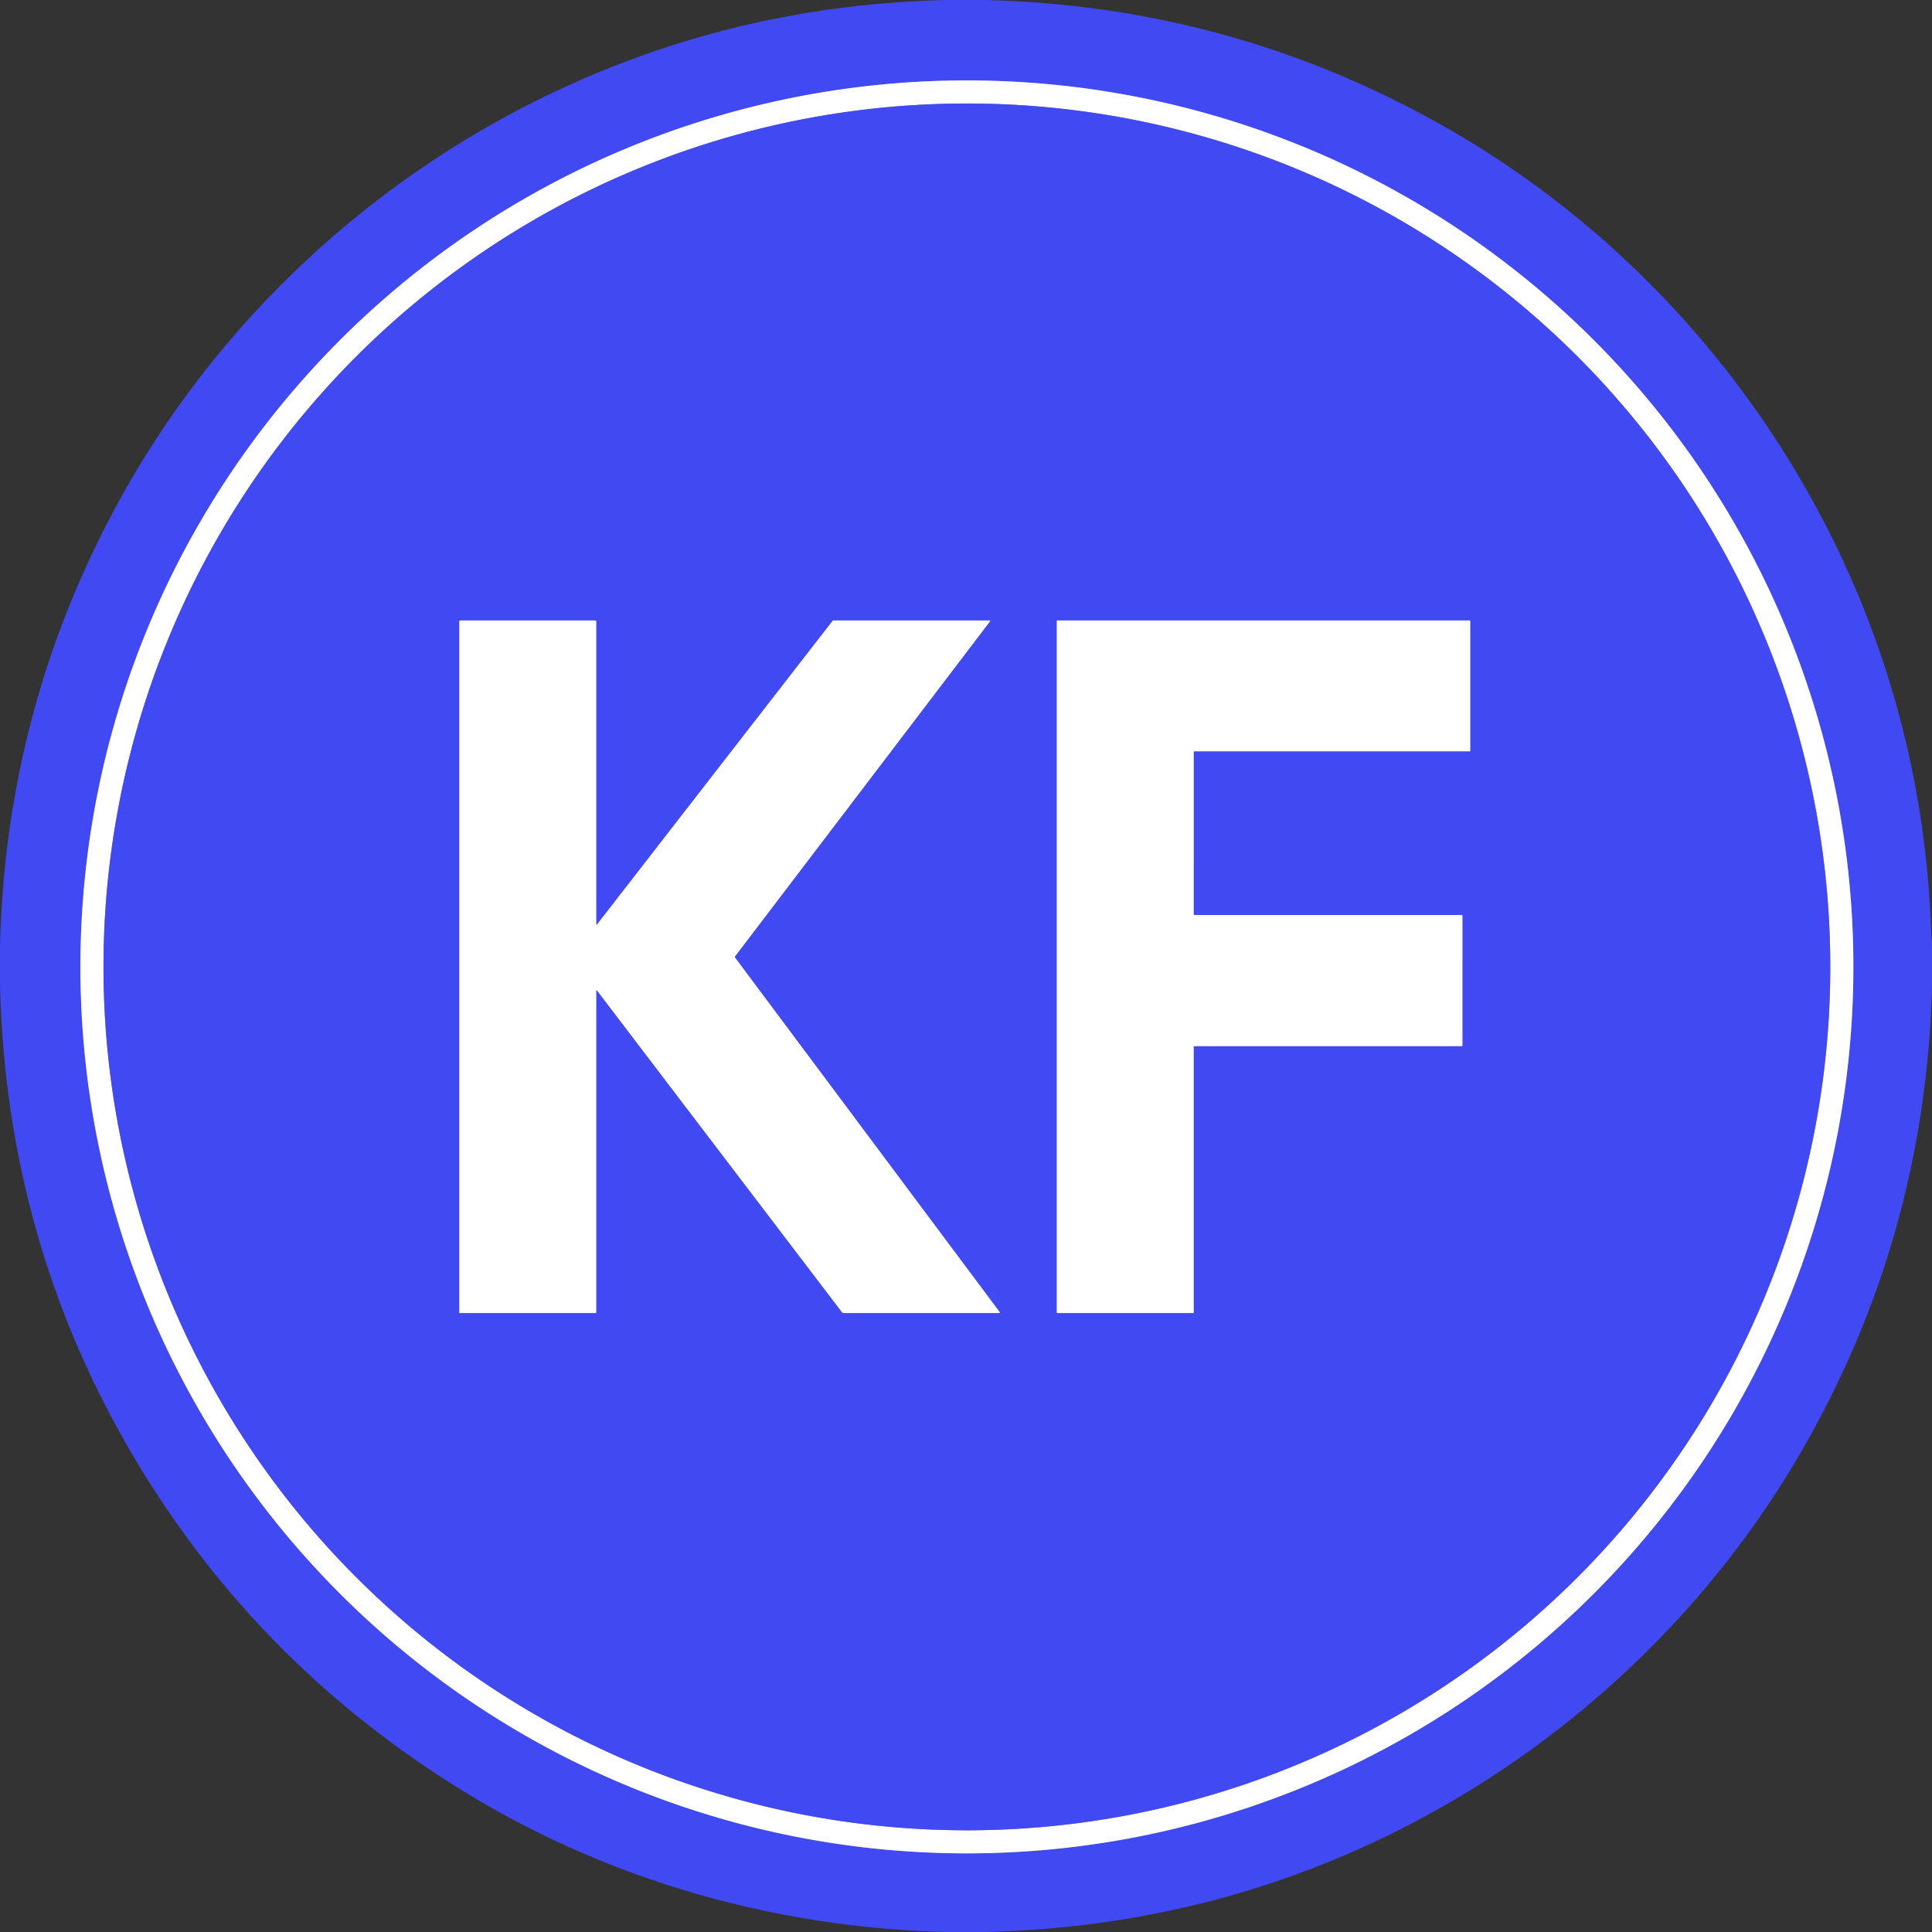
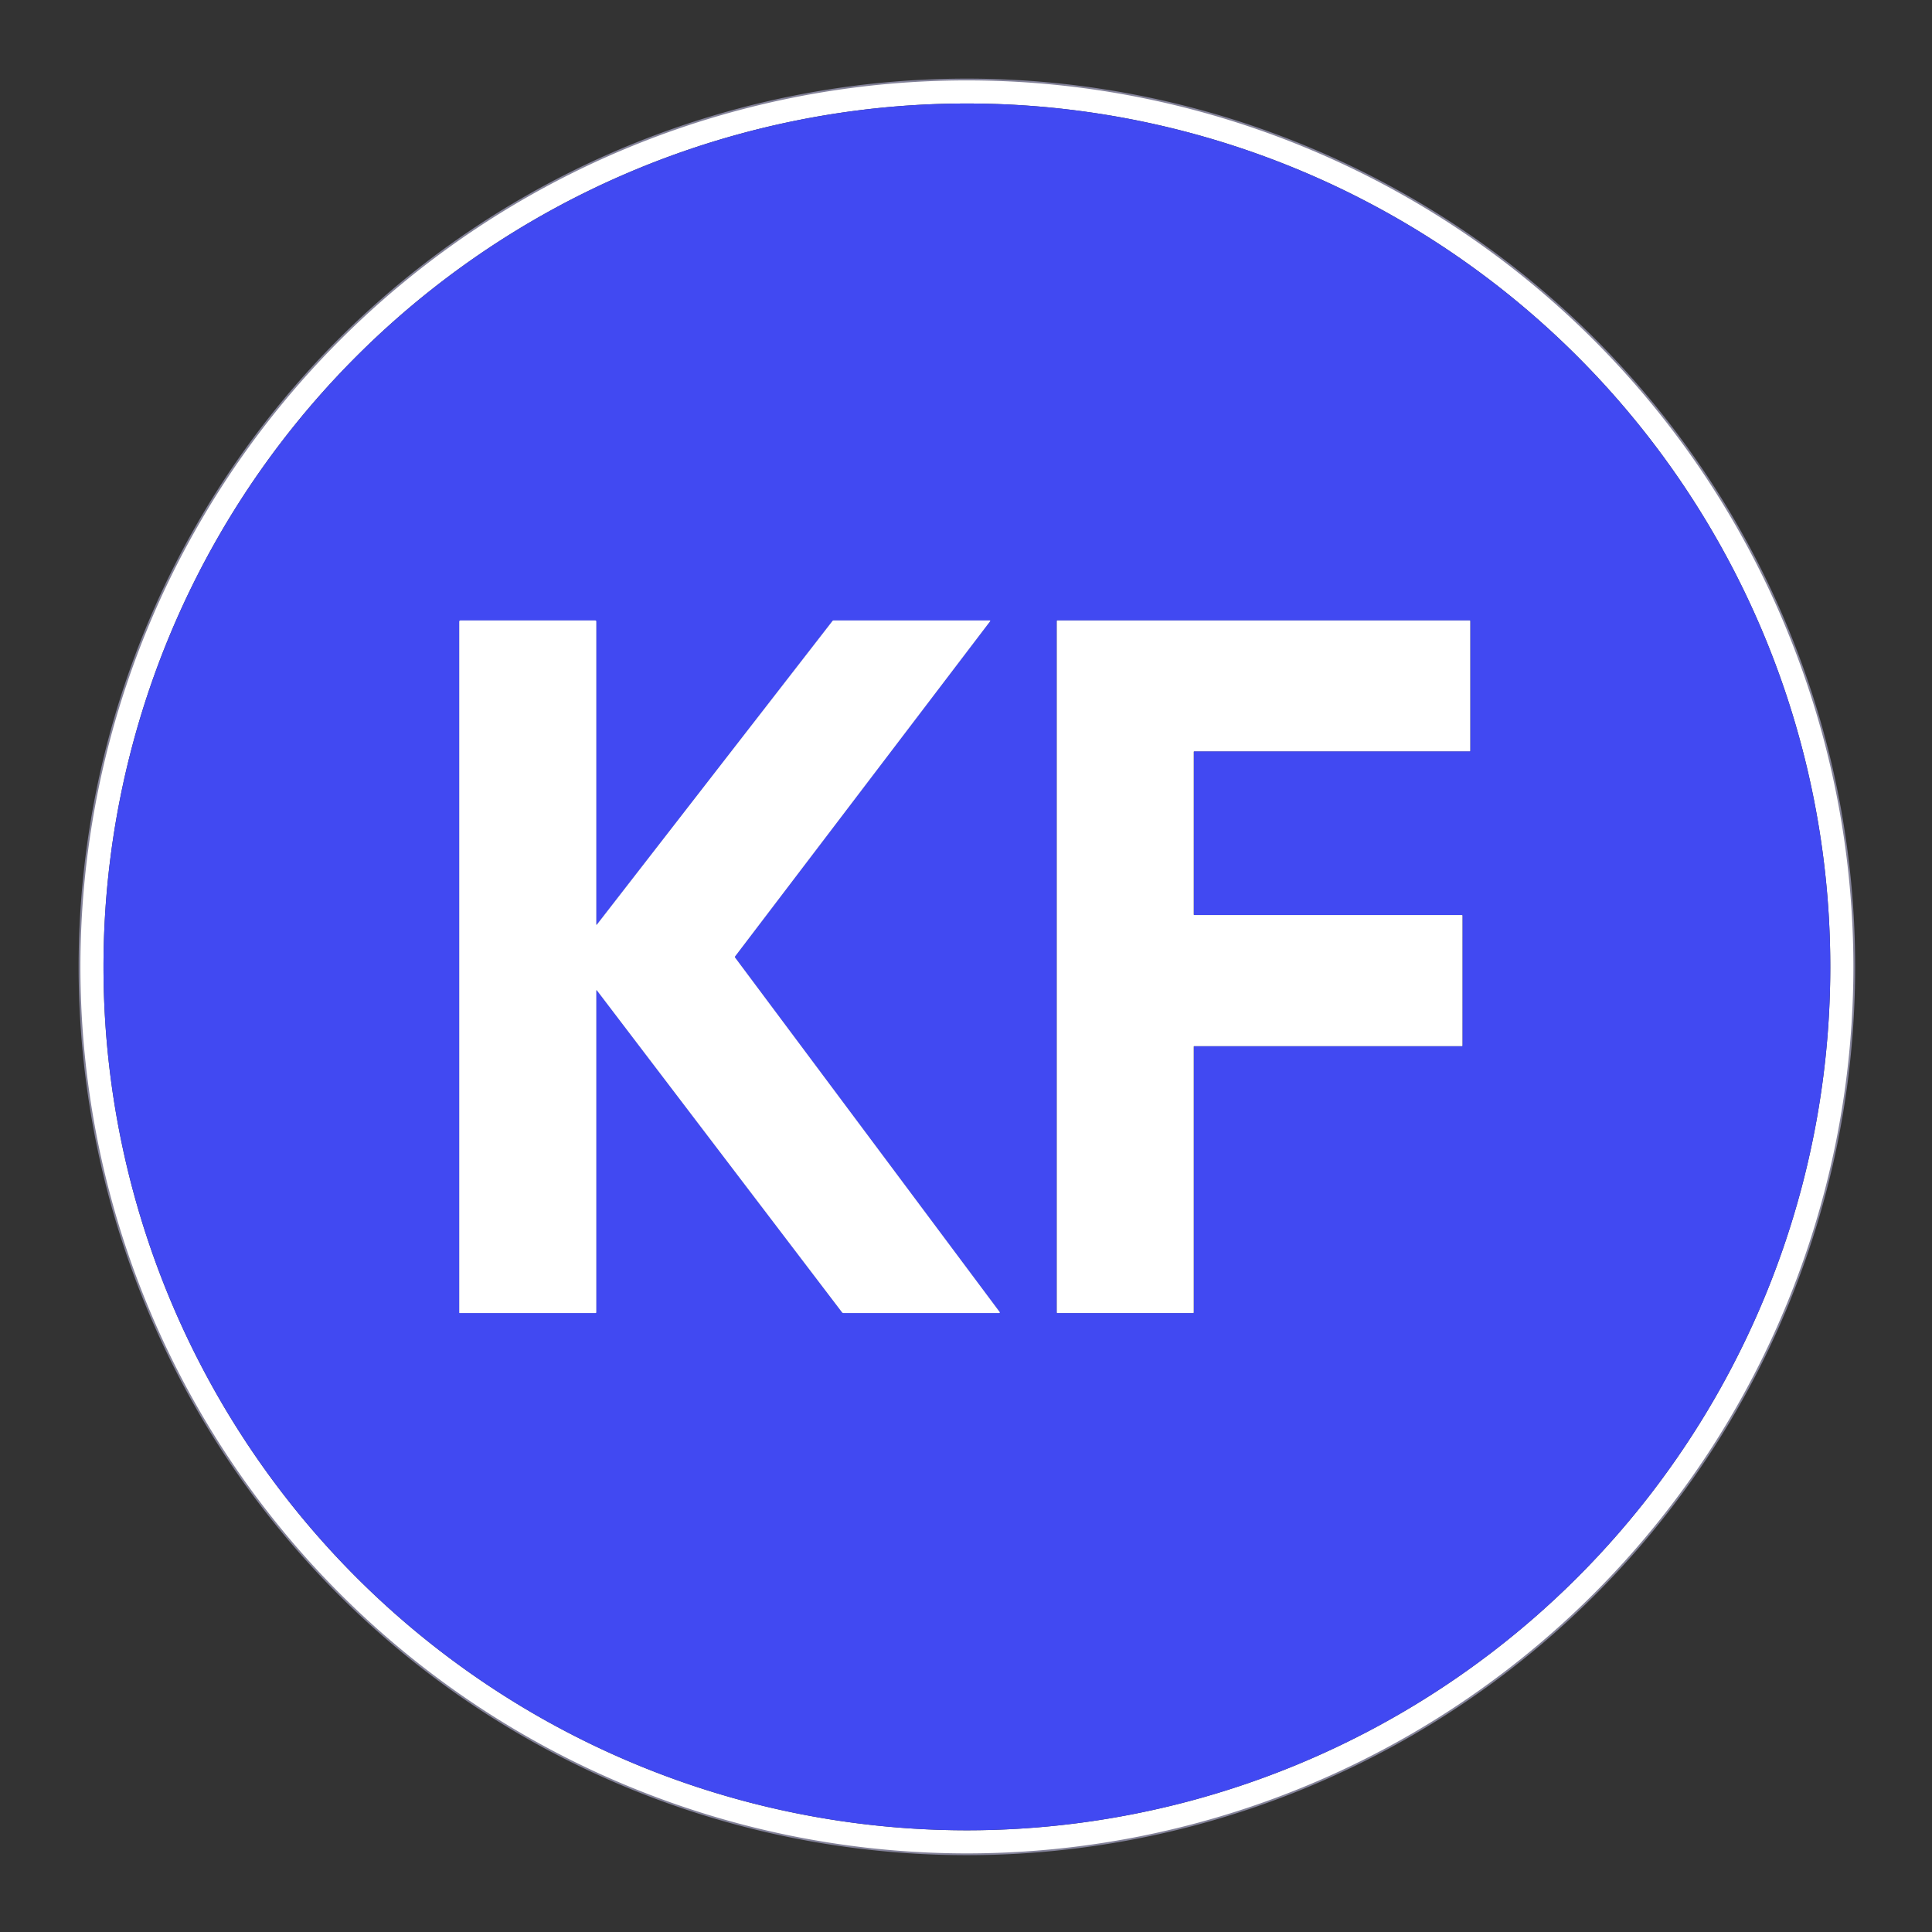
<svg xmlns="http://www.w3.org/2000/svg" version="1.1" viewBox="0.00 0.00 1080.00 1080.00">
  <rect x="0.00" y="0.00" width="1080.00" height="1080.00" fill="#333333" stroke="none" />
  <g stroke-width="2.00" fill="none" stroke-linecap="butt">
    <path stroke="#838299" vector-effect="non-scaling-stroke" d="   M 1036.05 540.50   A 495.55 495.55 0.0 0 0 540.50 44.95   A 495.55 495.55 0.0 0 0 44.95 540.50   A 495.55 495.55 0.0 0 0 540.50 1036.05   A 495.55 495.55 0.0 0 0 1036.05 540.50" />
-     <path stroke="#838299" vector-effect="non-scaling-stroke" d="   M 1023.14 540.50   A 482.64 482.64 0.0 0 0 540.50 57.86   A 482.64 482.64 0.0 0 0 57.86 540.50   A 482.64 482.64 0.0 0 0 540.50 1023.14   A 482.64 482.64 0.0 0 0 1023.14 540.50" />
    <path stroke="#838299" vector-effect="non-scaling-stroke" d="   M 333.80 553.78   L 470.72 733.60   A 1.04 1.03 -18.7 0 0 471.54 734.00   L 558.53 734.00   A 0.35 0.35 0.0 0 0 558.81 733.44   L 410.96 535.38   Q 410.64 534.96 410.96 534.54   L 553.48 347.26   A 0.25 0.25 0.0 0 0 553.28 346.85   L 465.97 346.85   A 0.80 0.77 -69.8 0 0 465.36 347.15   L 333.65 516.90   A 0.20 0.19 64.4 0 1 333.30 516.77   L 333.30 347.45   Q 333.30 346.85 332.70 346.85   L 257.45 346.85   Q 256.75 346.85 256.75 347.55   L 256.75 733.75   A 0.25 0.25 0.0 0 0 257.00 734.00   L 332.90 734.00   A 0.40 0.40 0.0 0 0 333.30 733.60   L 333.30 553.95   Q 333.30 553.12 333.80 553.78" />
-     <path stroke="#838299" vector-effect="non-scaling-stroke" d="   M 667.30 585.12   A 0.32 0.32 0.0 0 1 667.62 584.80   L 817.19 584.80   A 0.32 0.32 0.0 0 0 817.51 584.48   L 817.52 511.83   A 0.32 0.32 0.0 0 0 817.20 511.51   L 667.62 511.51   A 0.32 0.32 0.0 0 1 667.30 511.19   L 667.31 420.32   A 0.32 0.32 0.0 0 1 667.63 420.00   L 821.55 420.00   A 0.32 0.32 0.0 0 0 821.87 419.68   L 821.87 347.17   A 0.32 0.32 0.0 0 0 821.55 346.85   L 591.07 346.85   A 0.32 0.32 0.0 0 0 590.75 347.17   L 590.75 733.68   A 0.32 0.32 0.0 0 0 591.07 734.00   L 666.98 734.00   A 0.32 0.32 0.0 0 0 667.30 733.68   L 667.30 585.12" />
  </g>
-   <path class="logo-ellipse" fill="#4149f2" d="   M 529.63 0.00   L 550.50 0.00   Q 689.31 3.31 808.78 71.54   C 932.59 142.25 1024.70 261.97 1061.60 399.68   Q 1076.19 454.12 1079.11 511.26   Q 1079.57 520.18 1080.00 529.11   L 1080.00 551.02   Q 1076.40 693.62 1004.62 815.38   C 958.31 893.93 891.40 959.91 813.66 1005.68   Q 693.18 1076.64 550.39 1080.00   L 529.49 1080.00   C 433.67 1077.72 340.14 1051.20 258.71 1001.06   Q 144.59 930.79 76.56 817.42   Q 3.50 695.68 0.00 550.65   L 0.00 529.41   Q 3.07 396.86 65.57 281.83   C 129.11 164.86 235.39 74.80 360.49 30.51   Q 441.23 1.92 529.63 0.00   Z   M 1036.05 540.50   A 495.55 495.55 0.0 0 0 540.50 44.95   A 495.55 495.55 0.0 0 0 44.95 540.50   A 495.55 495.55 0.0 0 0 540.50 1036.05   A 495.55 495.55 0.0 0 0 1036.05 540.50   Z" />
  <path fill="#ffffff" d="   M 1036.05 540.50   A 495.55 495.55 0.0 0 1 540.50 1036.05   A 495.55 495.55 0.0 0 1 44.95 540.50   A 495.55 495.55 0.0 0 1 540.50 44.95   A 495.55 495.55 0.0 0 1 1036.05 540.50   Z   M 1023.14 540.50   A 482.64 482.64 0.0 0 0 540.50 57.86   A 482.64 482.64 0.0 0 0 57.86 540.50   A 482.64 482.64 0.0 0 0 540.50 1023.14   A 482.64 482.64 0.0 0 0 1023.14 540.50   Z" />
  <path class="logo-ellipse" fill="#4149f2" d="   M 1023.14 540.50   A 482.64 482.64 0.0 0 1 540.50 1023.14   A 482.64 482.64 0.0 0 1 57.86 540.50   A 482.64 482.64 0.0 0 1 540.50 57.86   A 482.64 482.64 0.0 0 1 1023.14 540.50   Z   M 333.80 553.78   L 470.72 733.60   A 1.04 1.03 -18.7 0 0 471.54 734.00   L 558.53 734.00   A 0.35 0.35 0.0 0 0 558.81 733.44   L 410.96 535.38   Q 410.64 534.96 410.96 534.54   L 553.48 347.26   A 0.25 0.25 0.0 0 0 553.28 346.85   L 465.97 346.85   A 0.80 0.77 -69.8 0 0 465.36 347.15   L 333.65 516.90   A 0.20 0.19 64.4 0 1 333.30 516.77   L 333.30 347.45   Q 333.30 346.85 332.70 346.85   L 257.45 346.85   Q 256.75 346.85 256.75 347.55   L 256.75 733.75   A 0.25 0.25 0.0 0 0 257.00 734.00   L 332.90 734.00   A 0.40 0.40 0.0 0 0 333.30 733.60   L 333.30 553.95   Q 333.30 553.12 333.80 553.78   Z   M 667.30 585.12   A 0.32 0.32 0.0 0 1 667.62 584.80   L 817.19 584.80   A 0.32 0.32 0.0 0 0 817.51 584.48   L 817.52 511.83   A 0.32 0.32 0.0 0 0 817.20 511.51   L 667.62 511.51   A 0.32 0.32 0.0 0 1 667.30 511.19   L 667.31 420.32   A 0.32 0.32 0.0 0 1 667.63 420.00   L 821.55 420.00   A 0.32 0.32 0.0 0 0 821.87 419.68   L 821.87 347.17   A 0.32 0.32 0.0 0 0 821.55 346.85   L 591.07 346.85   A 0.32 0.32 0.0 0 0 590.75 347.17   L 590.75 733.68   A 0.32 0.32 0.0 0 0 591.07 734.00   L 666.98 734.00   A 0.32 0.32 0.0 0 0 667.30 733.68   L 667.30 585.12   Z" />
  <path fill="#ffffff" d="   M 333.30 553.95   L 333.30 733.60   A 0.40 0.40 0.0 0 1 332.90 734.00   L 257.00 734.00   A 0.25 0.25 0.0 0 1 256.75 733.75   L 256.75 347.55   Q 256.75 346.85 257.45 346.85   L 332.70 346.85   Q 333.30 346.85 333.30 347.45   L 333.30 516.77   A 0.20 0.19 64.4 0 0 333.65 516.90   L 465.36 347.15   A 0.80 0.77 -69.8 0 1 465.97 346.85   L 553.28 346.85   A 0.25 0.25 0.0 0 1 553.48 347.26   L 410.96 534.54   Q 410.64 534.96 410.96 535.38   L 558.81 733.44   A 0.35 0.35 0.0 0 1 558.53 734.00   L 471.54 734.00   A 1.04 1.03 -18.7 0 1 470.72 733.60   L 333.80 553.78   Q 333.30 553.12 333.30 553.95   Z" />
  <path fill="#ffffff" d="   M 667.30 585.12   L 667.30 733.68   A 0.32 0.32 0.0 0 1 666.98 734.00   L 591.07 734.00   A 0.32 0.32 0.0 0 1 590.75 733.68   L 590.75 347.17   A 0.32 0.32 0.0 0 1 591.07 346.85   L 821.55 346.85   A 0.32 0.32 0.0 0 1 821.87 347.17   L 821.87 419.68   A 0.32 0.32 0.0 0 1 821.55 420.00   L 667.63 420.00   A 0.32 0.32 0.0 0 0 667.31 420.32   L 667.30 511.19   A 0.32 0.32 0.0 0 0 667.62 511.51   L 817.20 511.51   A 0.32 0.32 0.0 0 1 817.52 511.83   L 817.51 584.48   A 0.32 0.32 0.0 0 1 817.19 584.80   L 667.62 584.80   A 0.32 0.32 0.0 0 0 667.30 585.12   Z" />
</svg>